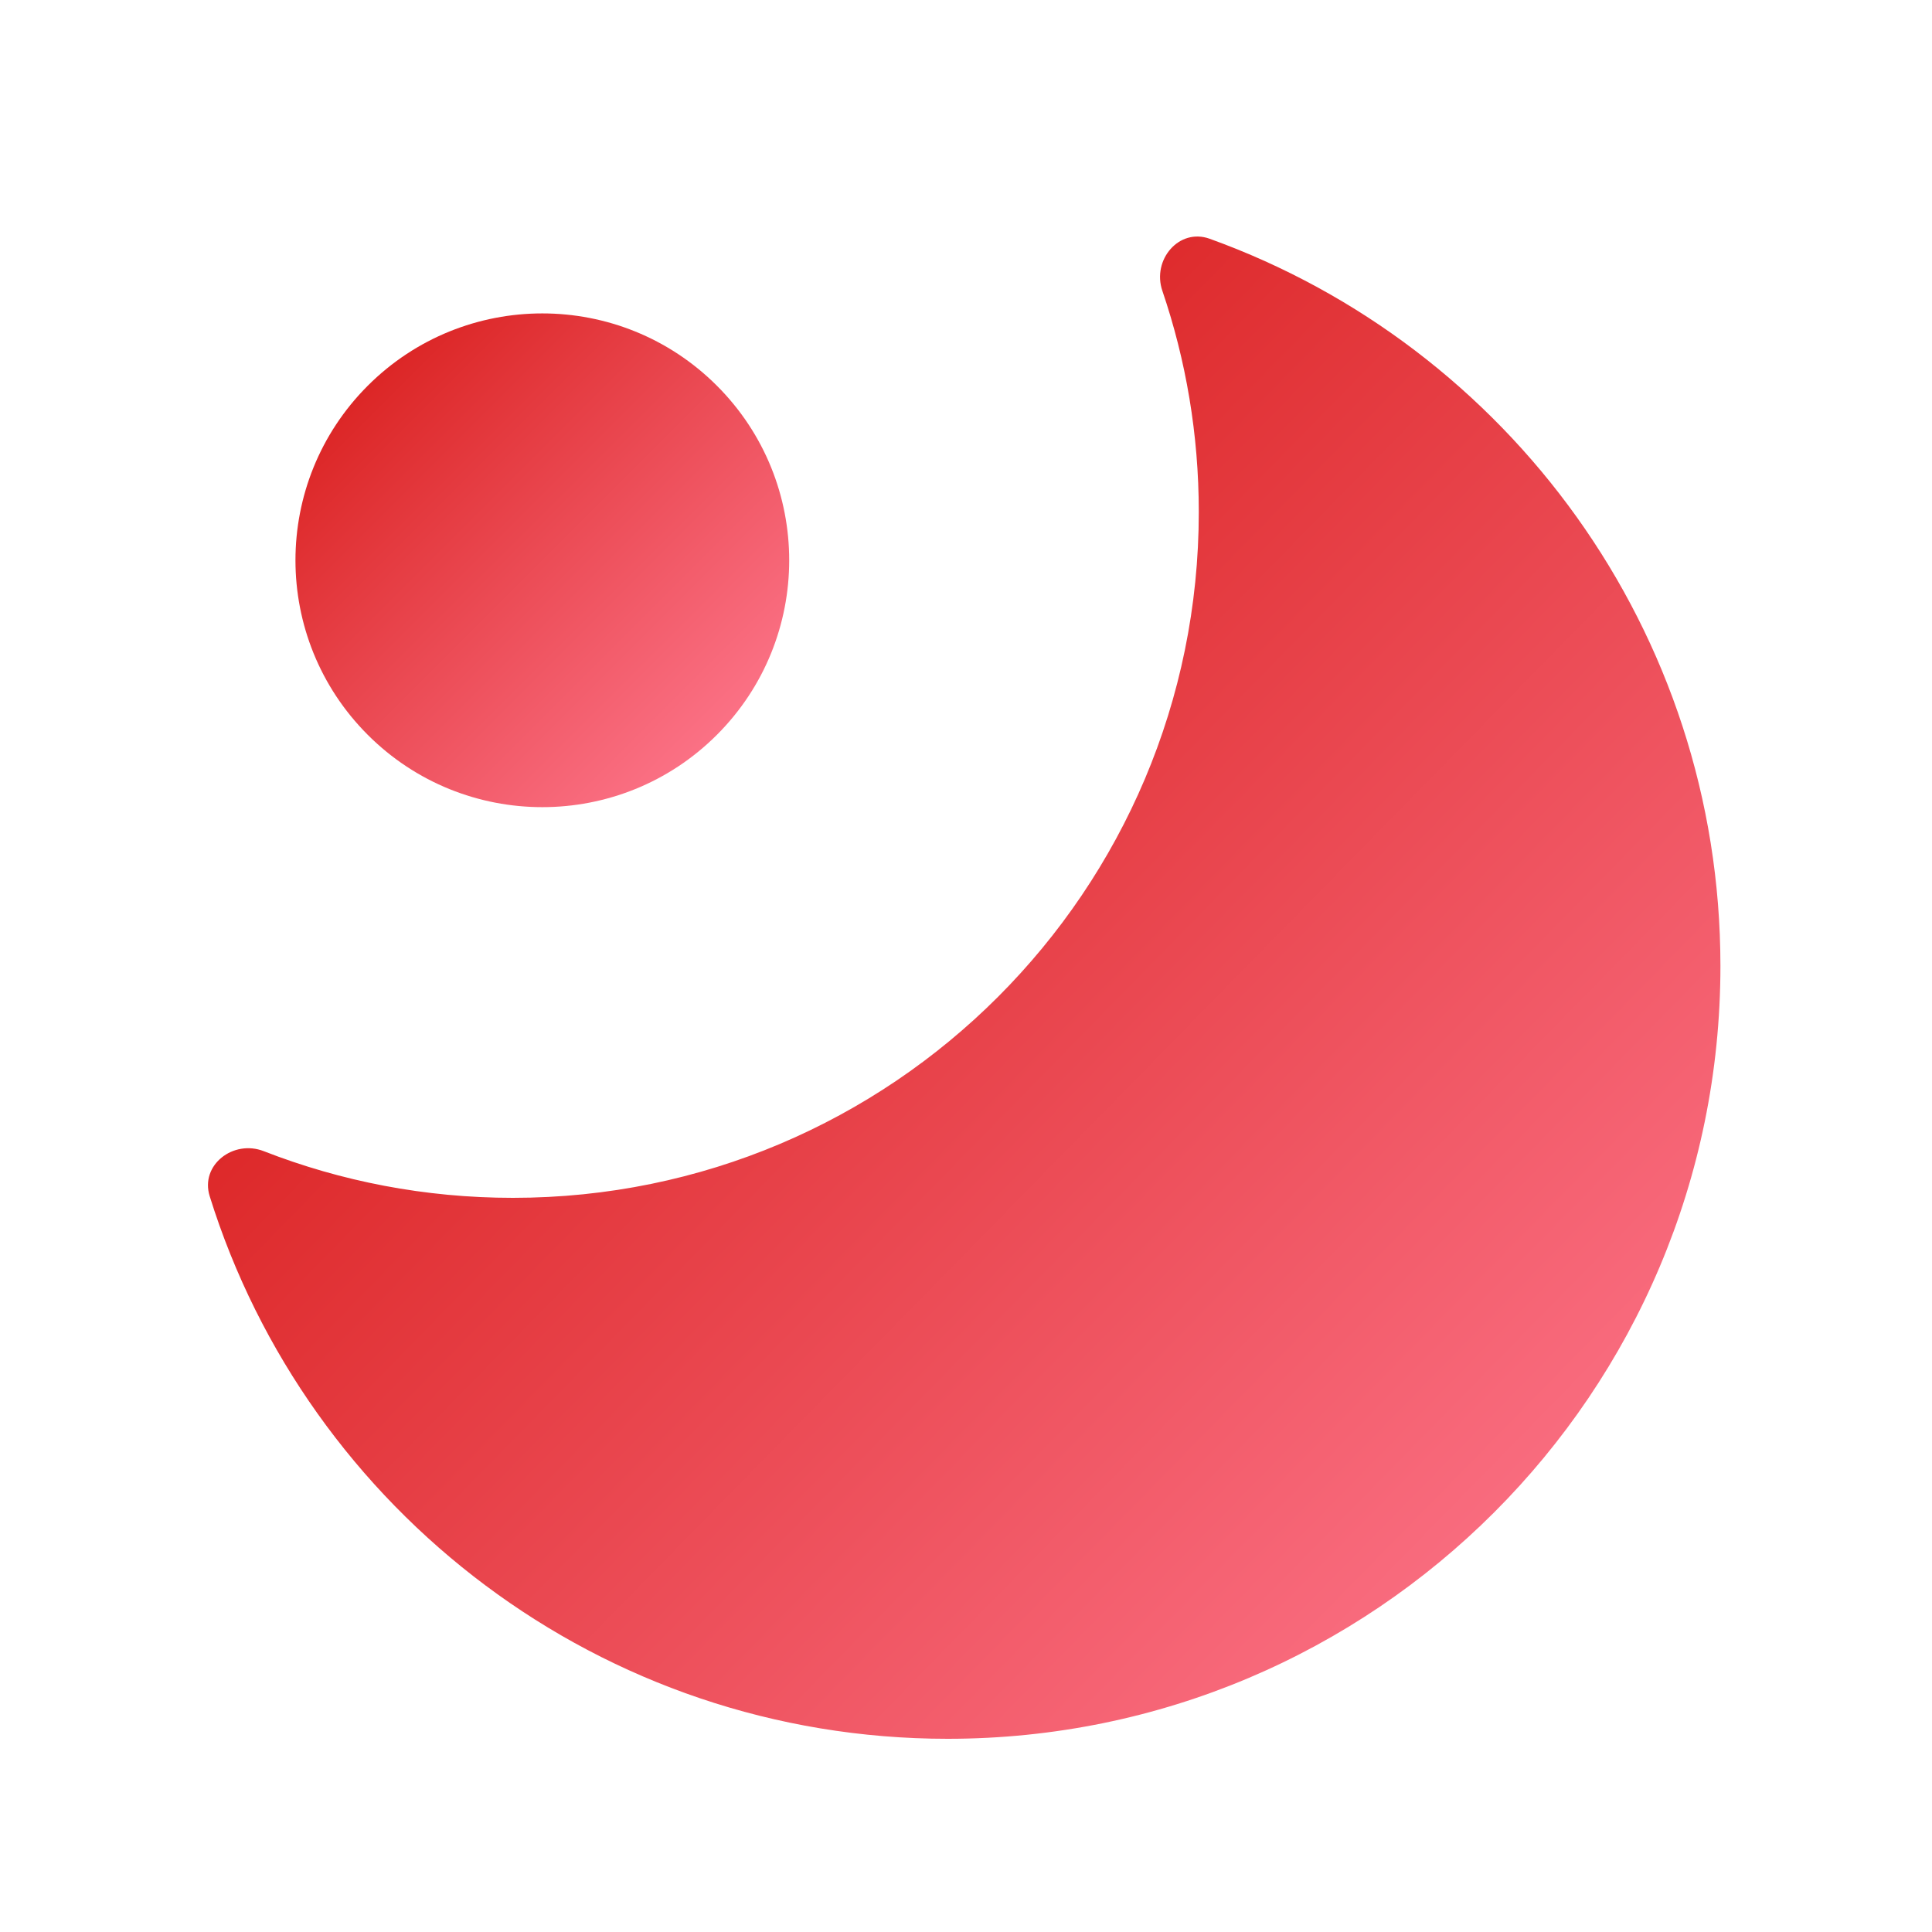
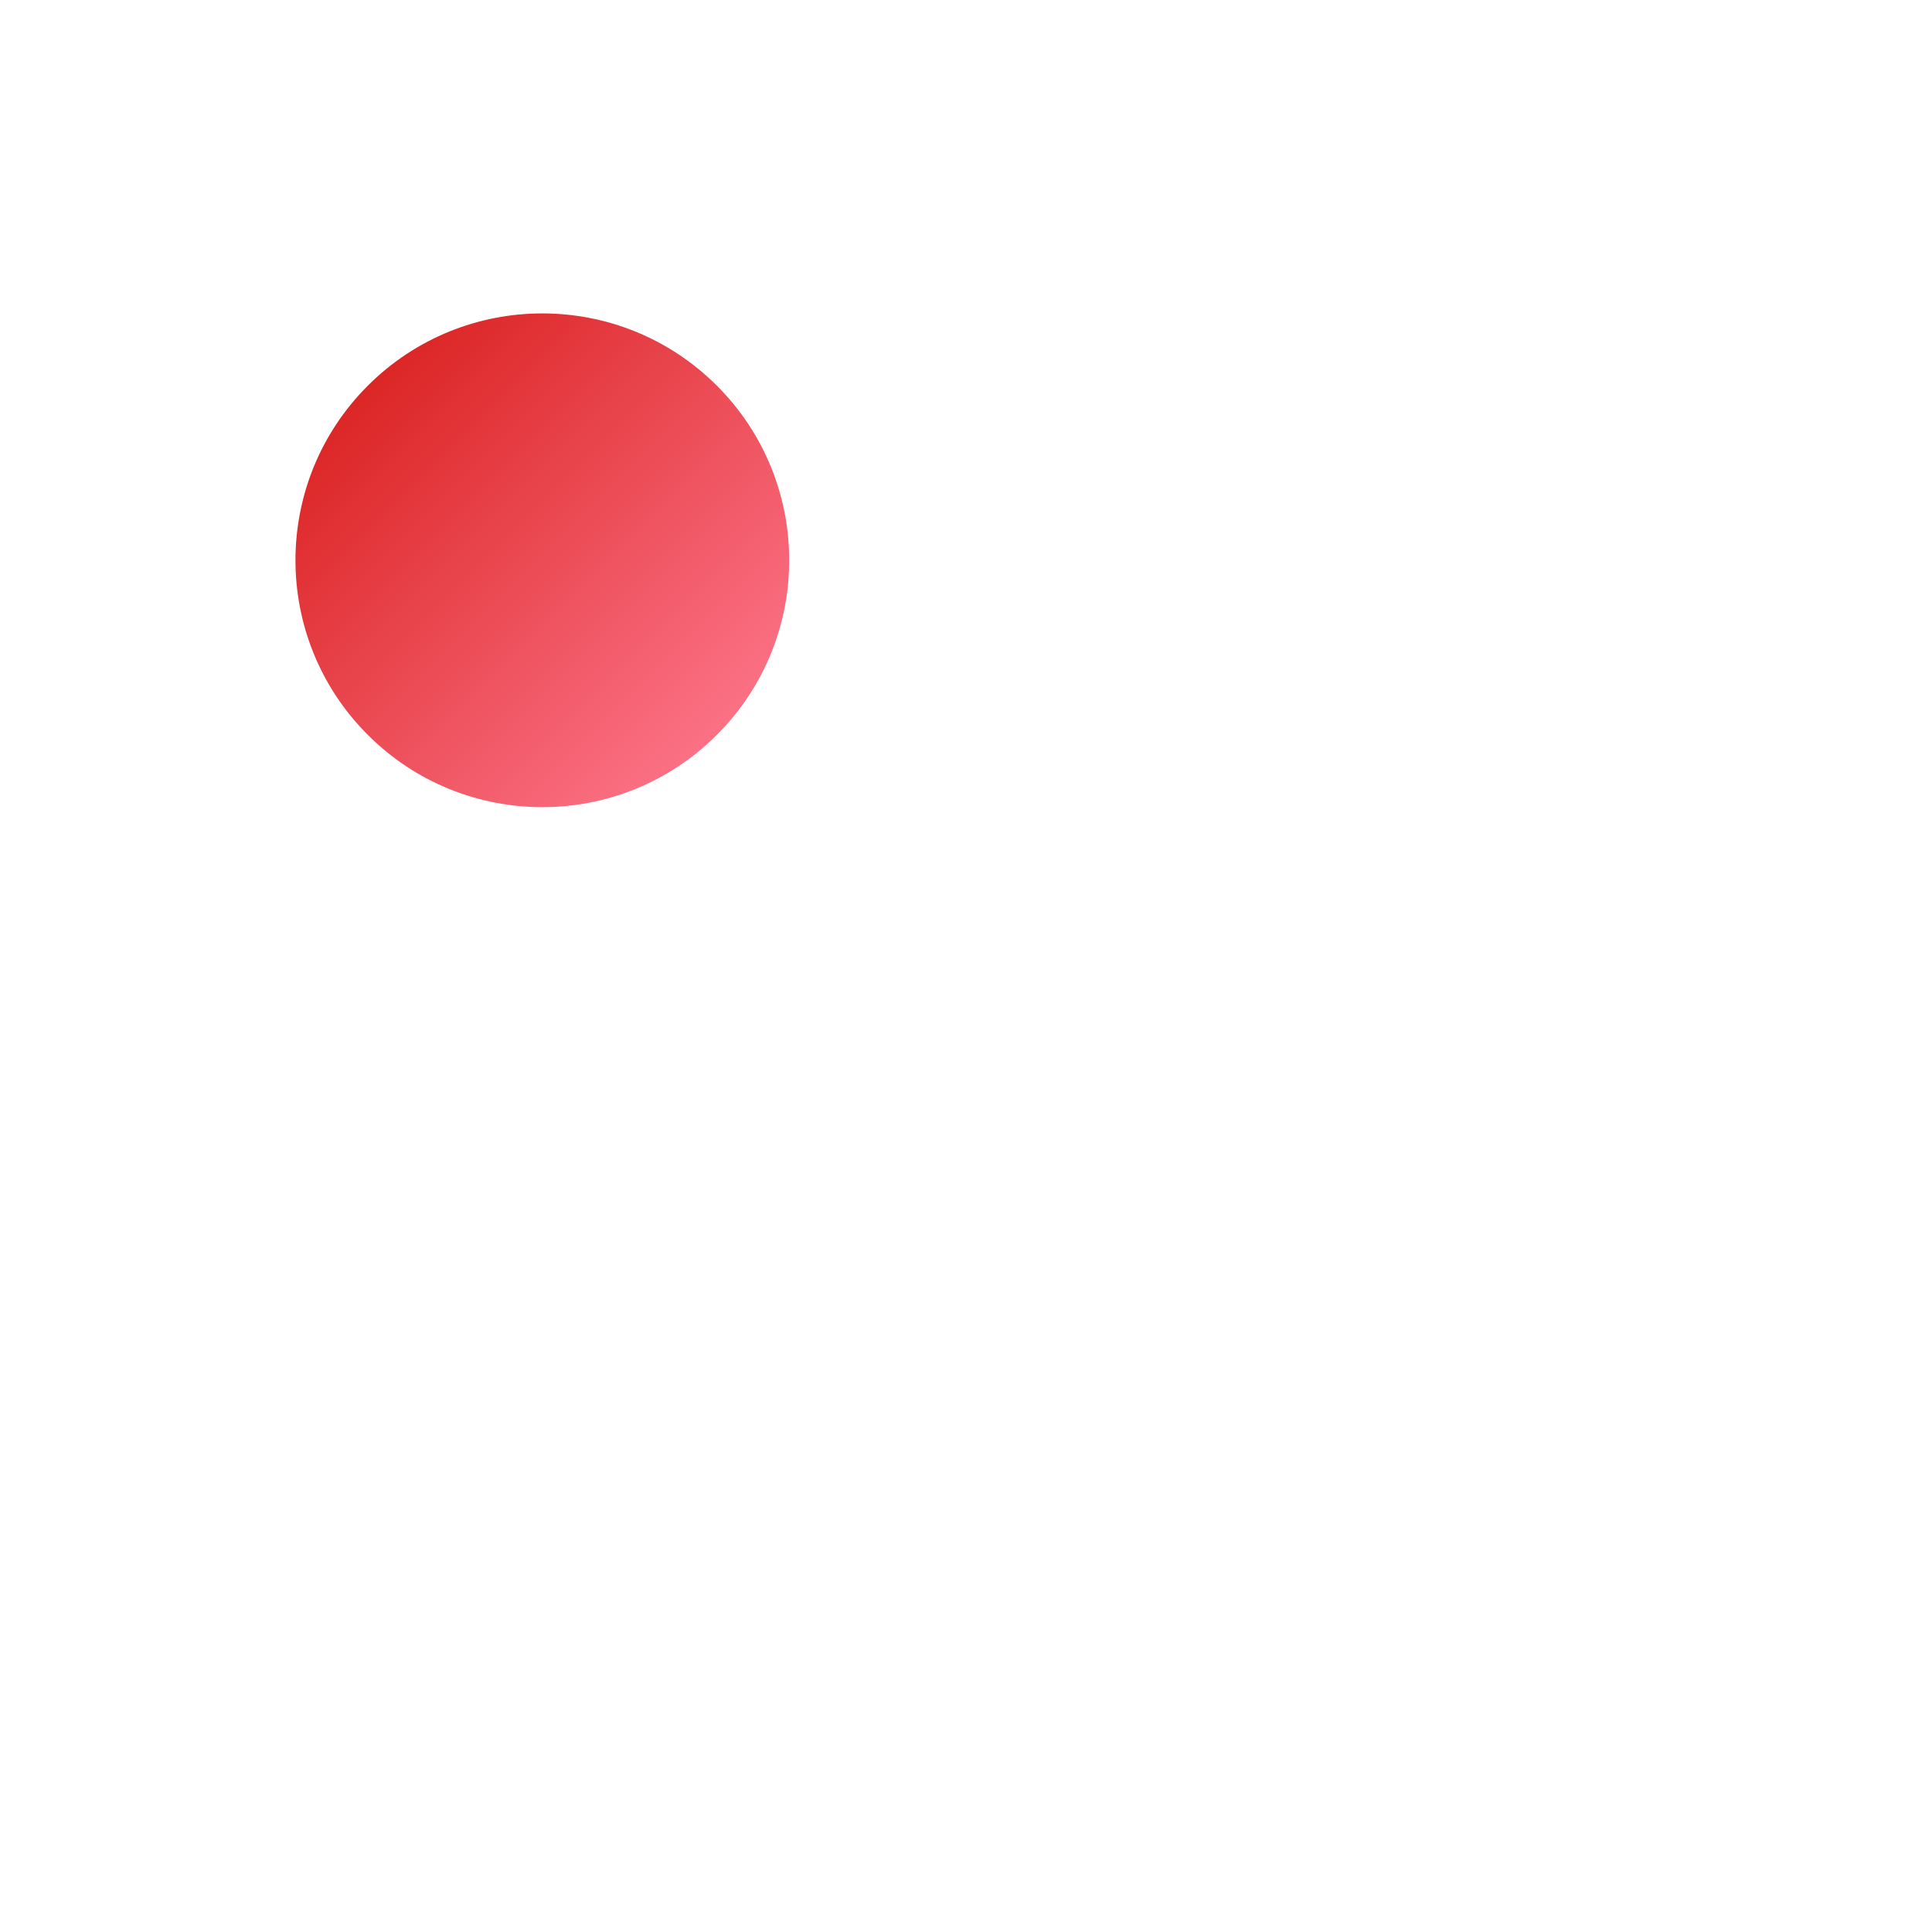
<svg xmlns="http://www.w3.org/2000/svg" width="100" height="100" viewBox="0 0 100 100" fill="none">
-   <path fill-rule="evenodd" clip-rule="evenodd" d="M13.651 59.584C12.077 58.97 10.351 60.301 10.853 61.913C15.923 78.186 31.107 90 49.049 90C71.141 90 89.049 72.091 89.049 50C89.049 32.669 78.028 17.913 62.612 12.358C61.023 11.785 59.618 13.452 60.163 15.051C61.386 18.643 62.049 22.494 62.049 26.5C62.049 46.106 46.156 62 26.549 62C21.999 62 17.649 61.144 13.651 59.584Z" fill="url(#paint0_linear_1_2)" />
  <circle cx="28.071" cy="29" r="12.778" transform="rotate(-45 28.071 29)" fill="url(#paint1_linear_1_2)" />
  <defs>
    <linearGradient id="paint0_linear_1_2" x1="33" y1="33.688" x2="81.5" y2="81.188" gradientUnits="userSpaceOnUse">
      <stop stop-color="#DC2626" />
      <stop offset="1" stop-color="#FB7185" />
    </linearGradient>
    <linearGradient id="paint1_linear_1_2" x1="28.071" y1="16.222" x2="28.071" y2="41.778" gradientUnits="userSpaceOnUse">
      <stop stop-color="#DC2626" />
      <stop offset="1" stop-color="#FB7185" />
    </linearGradient>
  </defs>
</svg>